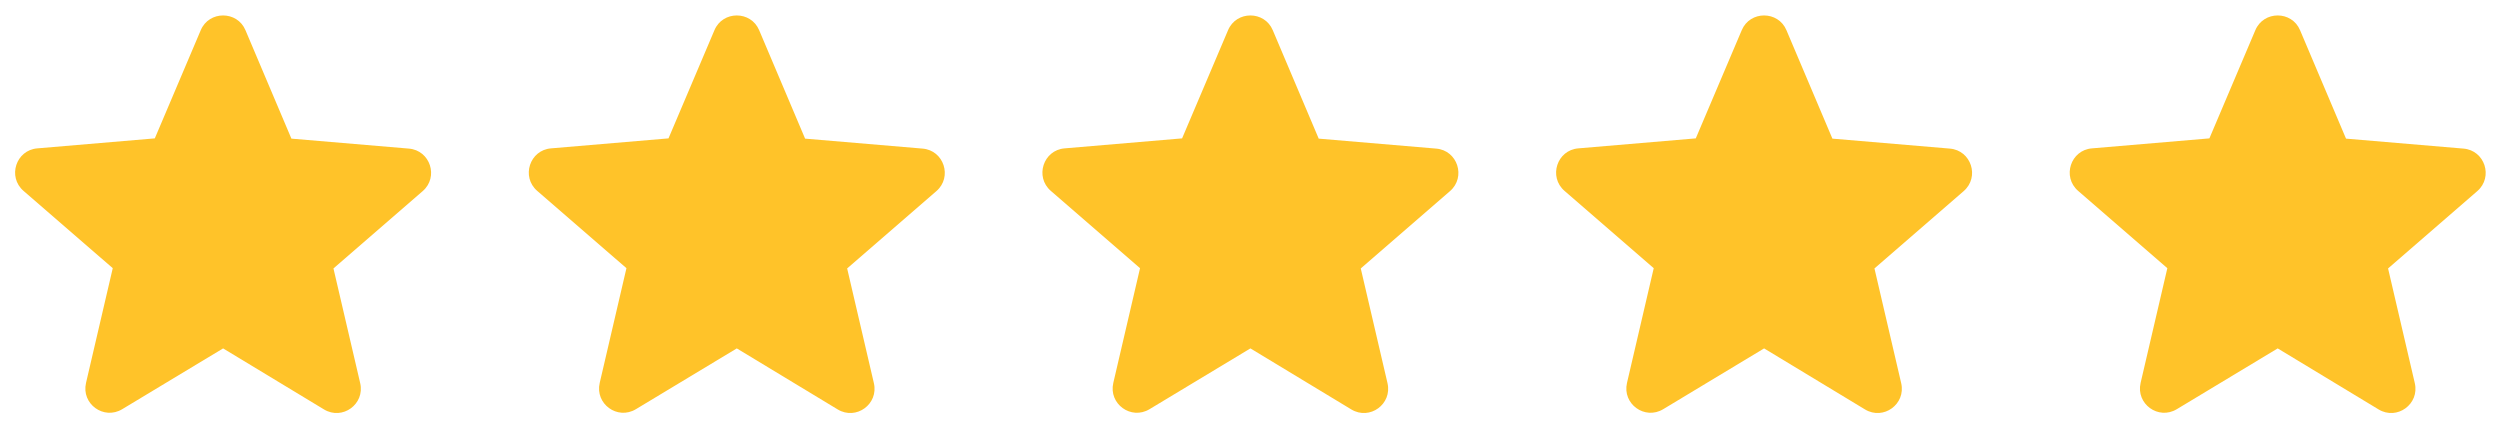
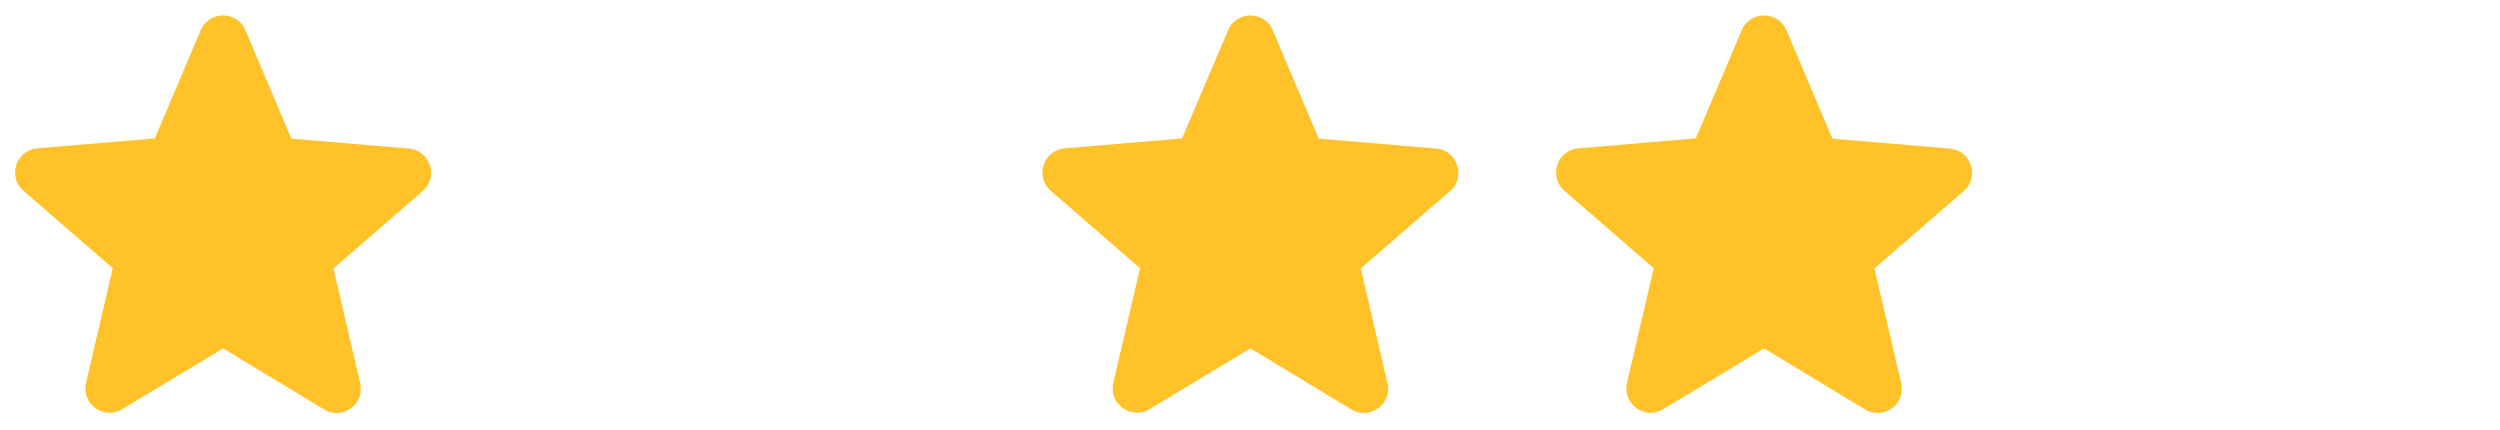
<svg xmlns="http://www.w3.org/2000/svg" width="128" height="22" viewBox="0 0 128 22" fill="none">
  <path d="M11.423 17.838L16.588 20.962C17.534 21.535 18.691 20.688 18.442 19.618L17.073 13.744L21.641 9.786C22.475 9.064 22.027 7.695 20.931 7.608L14.92 7.098L12.568 1.547C12.145 0.539 10.701 0.539 10.278 1.547L7.926 7.085L1.915 7.596C0.819 7.683 0.371 9.052 1.205 9.774L5.773 13.731L4.404 19.606C4.155 20.676 5.312 21.522 6.258 20.95L11.423 17.838Z" fill="#FFC329" />
-   <path d="M37.724 17.838L42.889 20.962C43.835 21.535 44.992 20.688 44.743 19.618L43.374 13.744L47.942 9.786C48.776 9.064 48.328 7.695 47.232 7.608L41.221 7.098L38.869 1.547C38.446 0.539 37.002 0.539 36.579 1.547L34.227 7.085L28.215 7.596C27.12 7.683 26.672 9.052 27.506 9.774L32.074 13.731L30.705 19.606C30.456 20.676 31.613 21.522 32.559 20.95L37.724 17.838Z" fill="#FFC329" />
  <path d="M64.021 17.838L69.186 20.962C70.132 21.535 71.289 20.688 71.04 19.618L69.671 13.744L74.239 9.786C75.073 9.064 74.624 7.695 73.529 7.608L67.518 7.098L65.166 1.547C64.743 0.539 63.299 0.539 62.876 1.547L60.523 7.085L54.512 7.596C53.417 7.683 52.969 9.052 53.803 9.774L58.37 13.731L57.001 19.606C56.752 20.676 57.91 21.522 58.856 20.95L64.021 17.838Z" fill="#FFC329" />
  <path d="M90.322 17.838L95.487 20.962C96.432 21.535 97.59 20.688 97.341 19.618L95.972 13.744L100.539 9.786C101.373 9.064 100.925 7.695 99.83 7.608L93.819 7.098L91.466 1.547C91.043 0.539 89.6 0.539 89.177 1.547L86.824 7.085L80.813 7.596C79.718 7.683 79.27 9.052 80.104 9.774L84.671 13.731L83.302 19.606C83.053 20.676 84.211 21.522 85.157 20.95L90.322 17.838Z" fill="#FFC329" />
-   <path d="M116.618 17.838L121.783 20.962C122.729 21.535 123.887 20.688 123.638 19.618L122.269 13.744L126.836 9.786C127.67 9.064 127.222 7.695 126.127 7.608L120.116 7.098L117.763 1.547C117.34 0.539 115.897 0.539 115.473 1.547L113.121 7.085L107.11 7.596C106.015 7.683 105.567 9.052 106.401 9.774L110.968 13.731L109.599 19.606C109.35 20.676 110.508 21.522 111.453 20.95L116.618 17.838Z" fill="#FFC329" />
</svg>